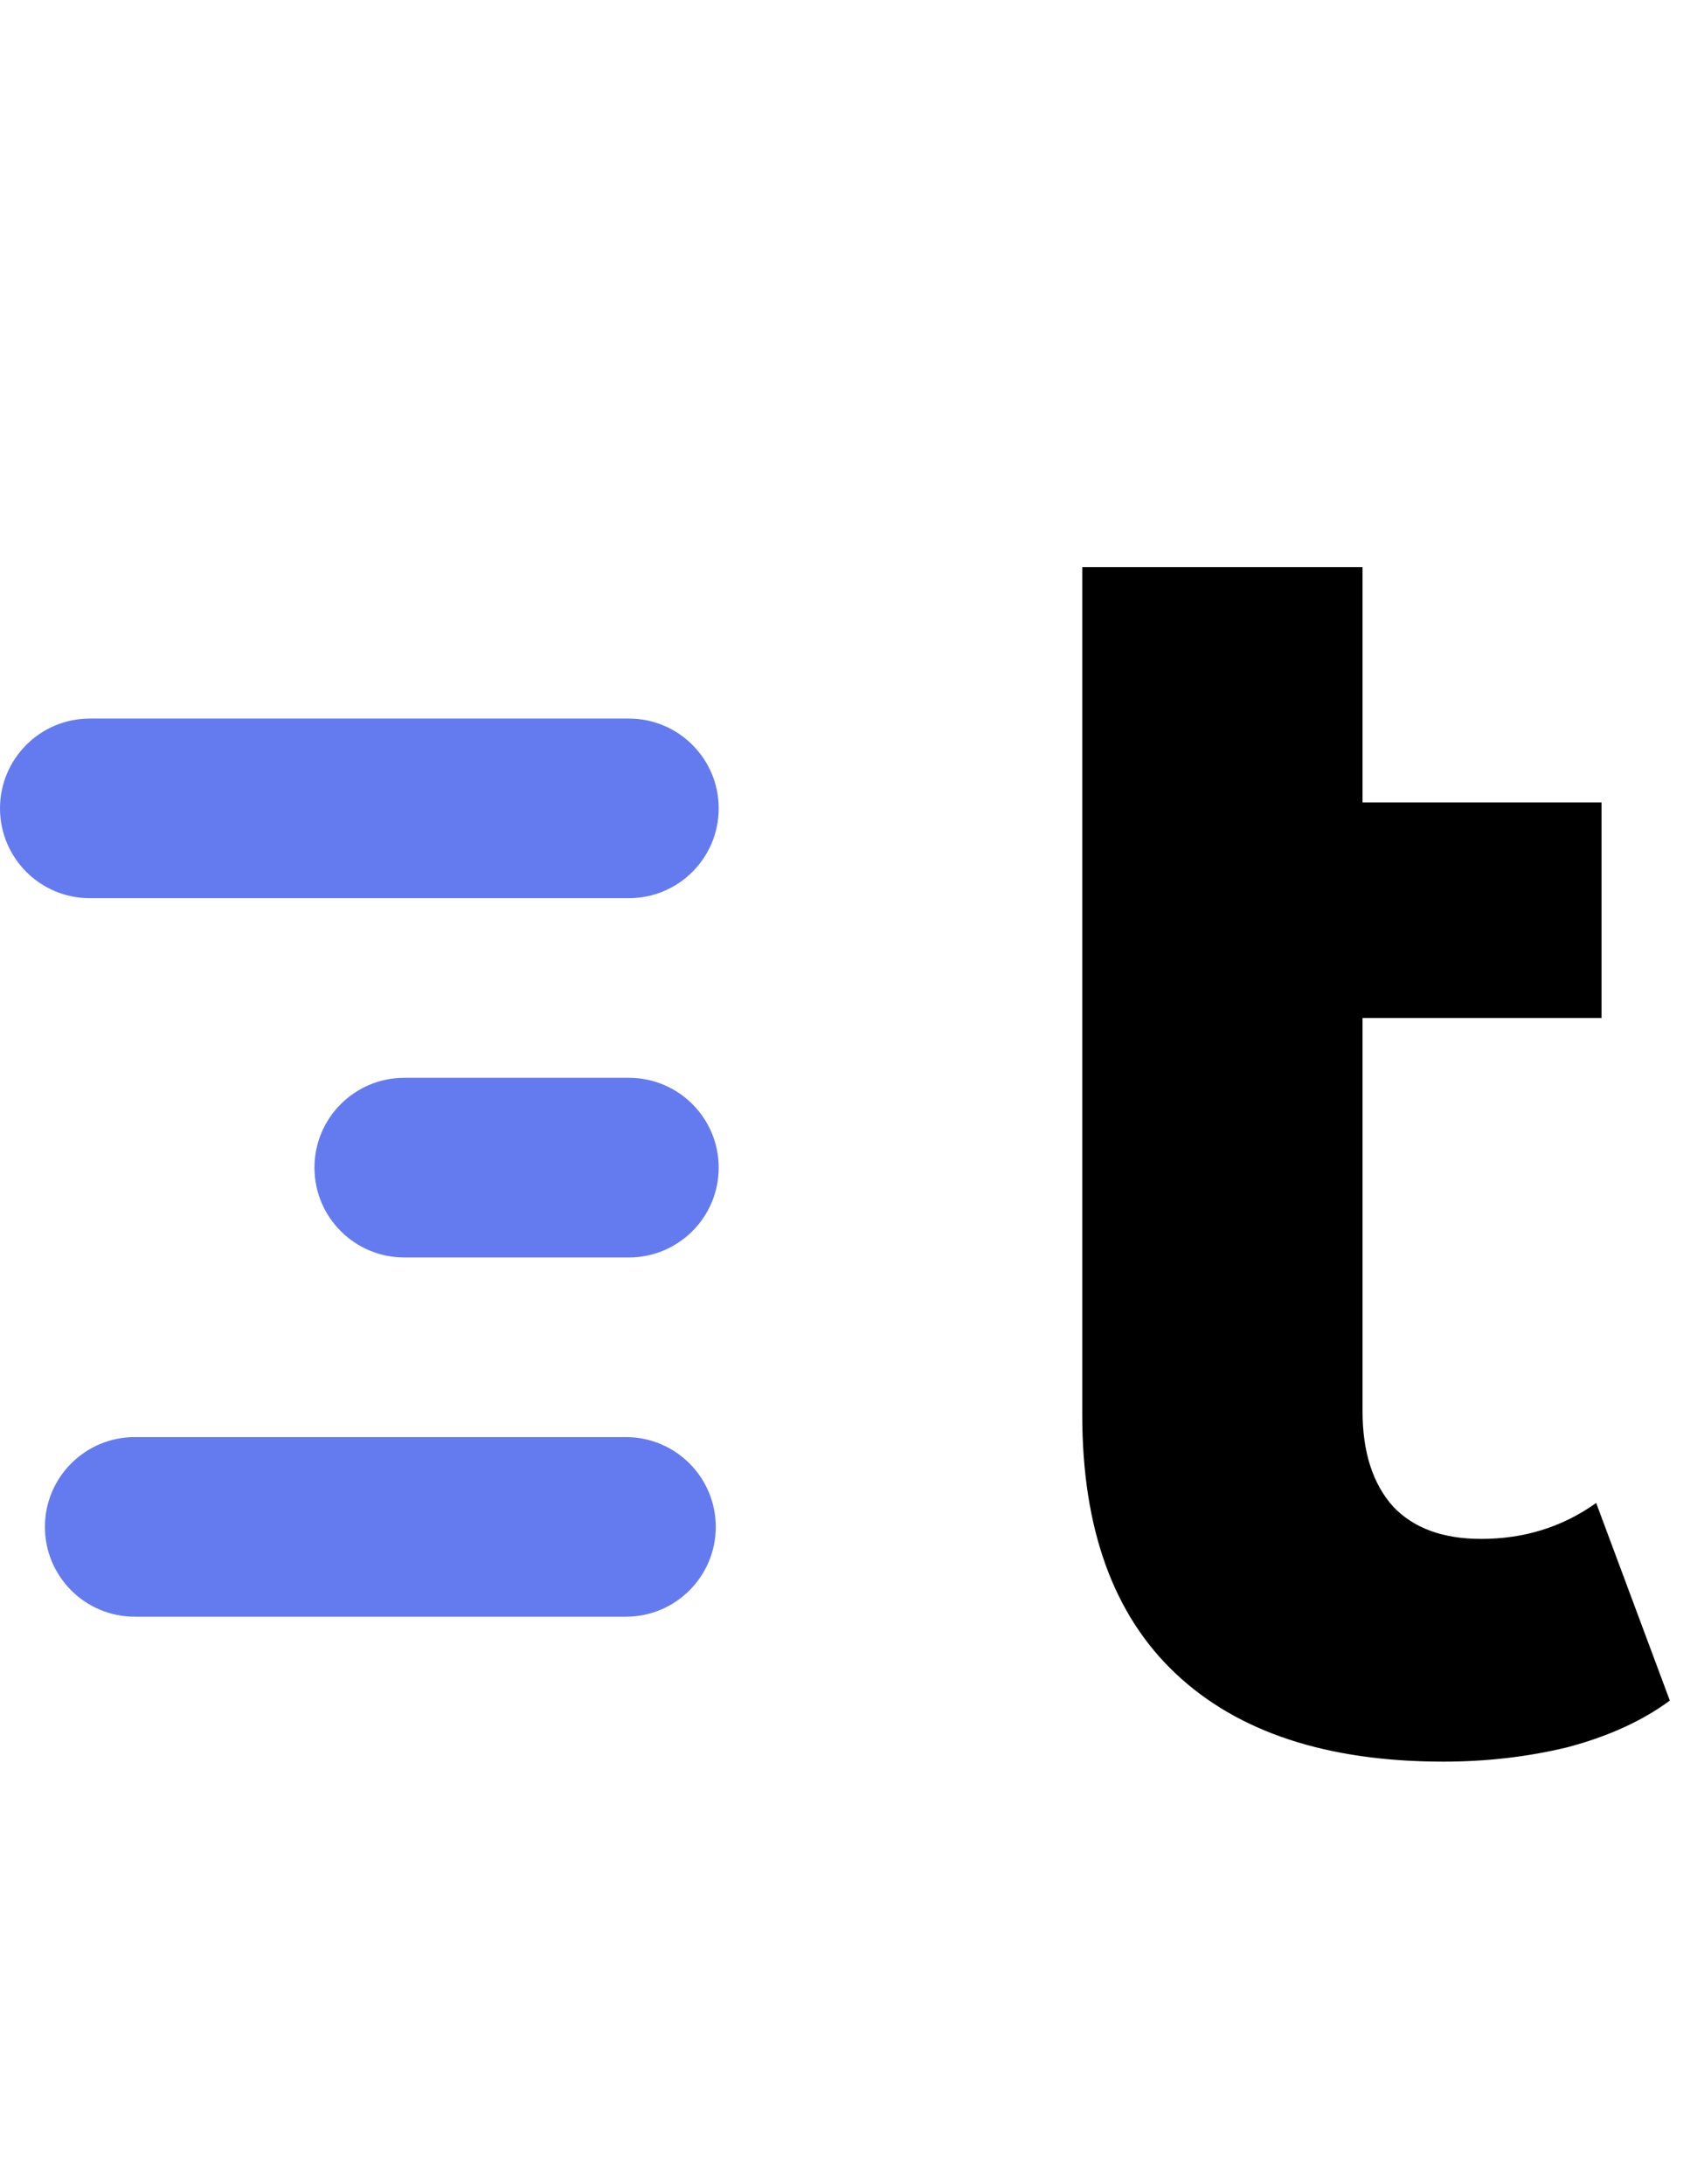
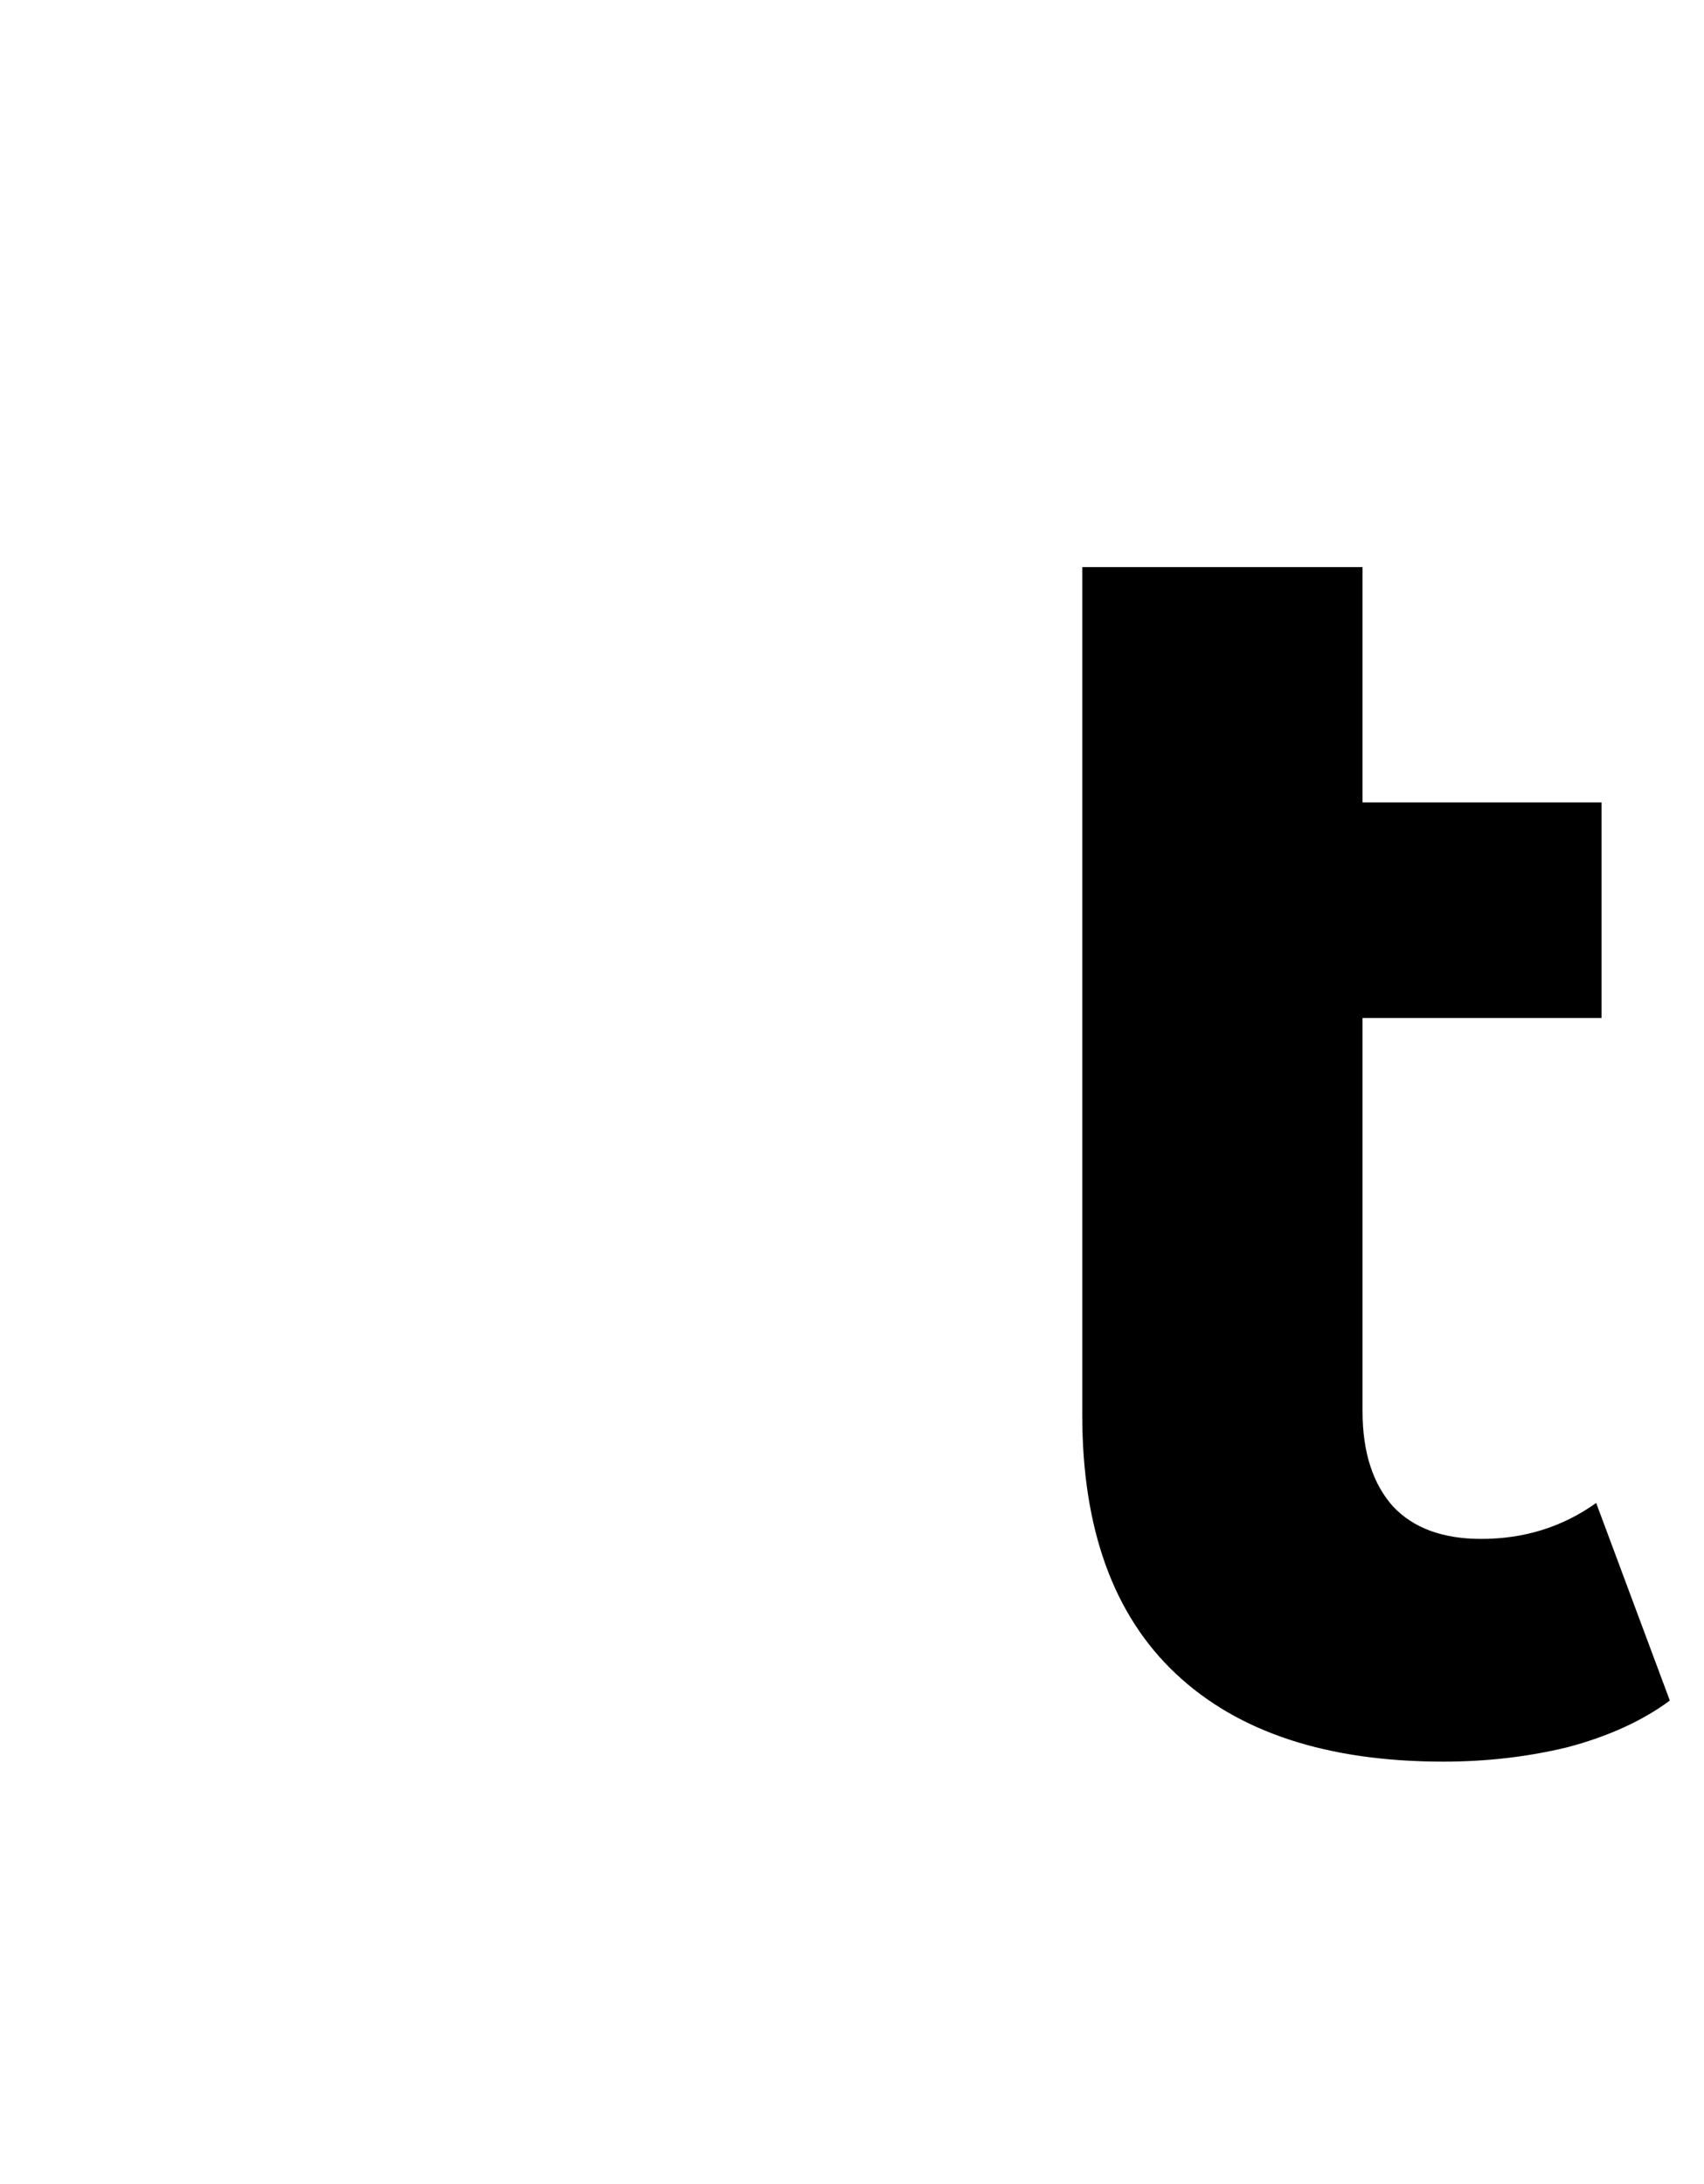
<svg xmlns="http://www.w3.org/2000/svg" width="39" height="50" viewBox="0 0 39 50" fill="none">
  <path d="M38.218 38.931C37.587 39.397 36.806 39.753 35.873 40C34.969 40.219 34.023 40.329 33.036 40.329C30.377 40.329 28.334 39.657 26.909 38.314C25.483 36.971 24.77 34.997 24.77 32.392V12.982H31.185V18.369H36.655V23.304H31.185V32.31C31.185 33.242 31.419 33.968 31.884 34.489C32.351 34.983 33.022 35.23 33.9 35.23C34.887 35.23 35.764 34.956 36.532 34.407L38.218 38.931Z" fill="black" />
-   <path fill-rule="evenodd" clip-rule="evenodd" d="M0 18.506C0 17.37 0.921 16.45 2.056 16.45H14.393C15.529 16.45 16.449 17.37 16.449 18.506C16.449 19.642 15.529 20.562 14.393 20.562L2.056 20.562C0.921 20.562 0 19.642 0 18.506ZM7.197 26.731C7.197 25.595 8.117 24.674 9.253 24.674H14.393C15.529 24.674 16.449 25.595 16.449 26.731C16.449 27.866 15.529 28.787 14.393 28.787H9.253C8.117 28.787 7.197 27.866 7.197 26.731ZM3.084 32.899C1.949 32.899 1.028 33.82 1.028 34.955C1.028 36.091 1.949 37.011 3.084 37.011H14.325C15.461 37.011 16.382 36.091 16.382 34.955C16.382 33.82 15.461 32.899 14.325 32.899H3.084Z" fill="#647BF0" />
</svg>